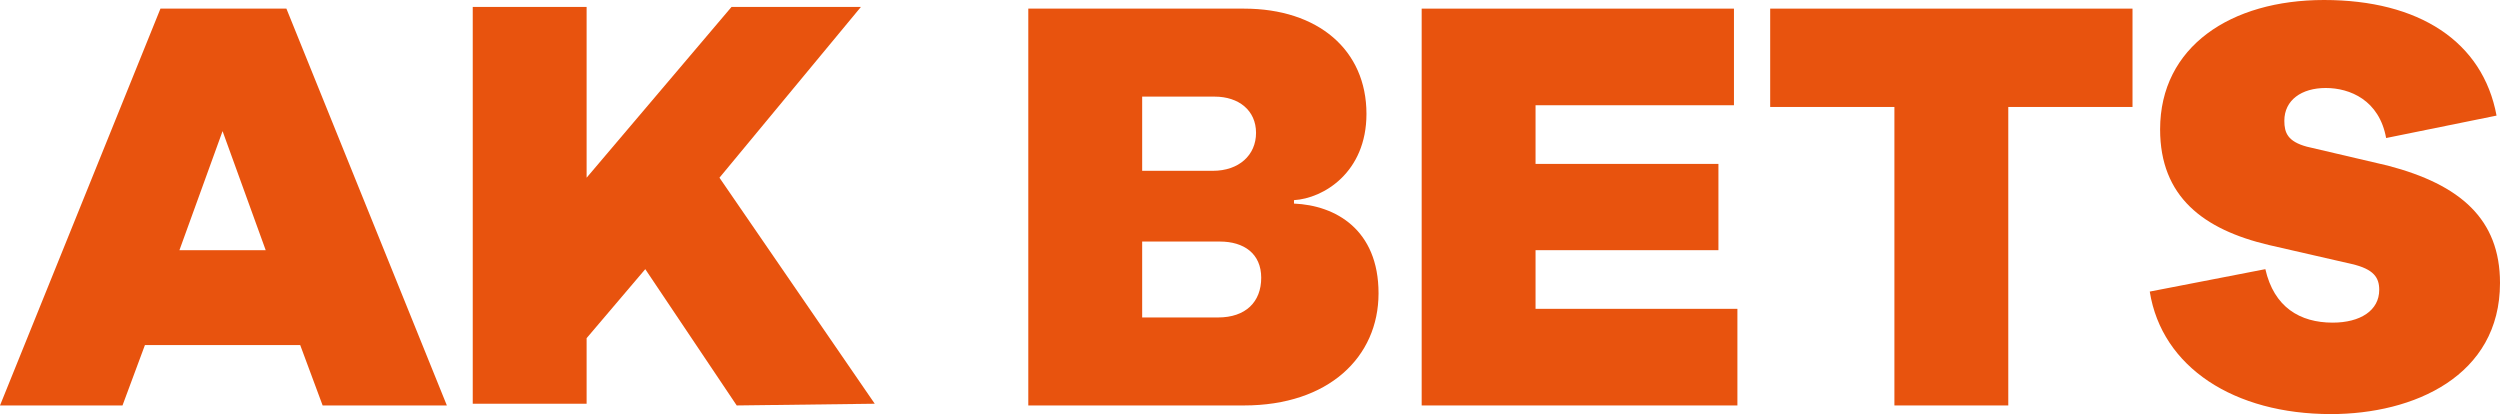
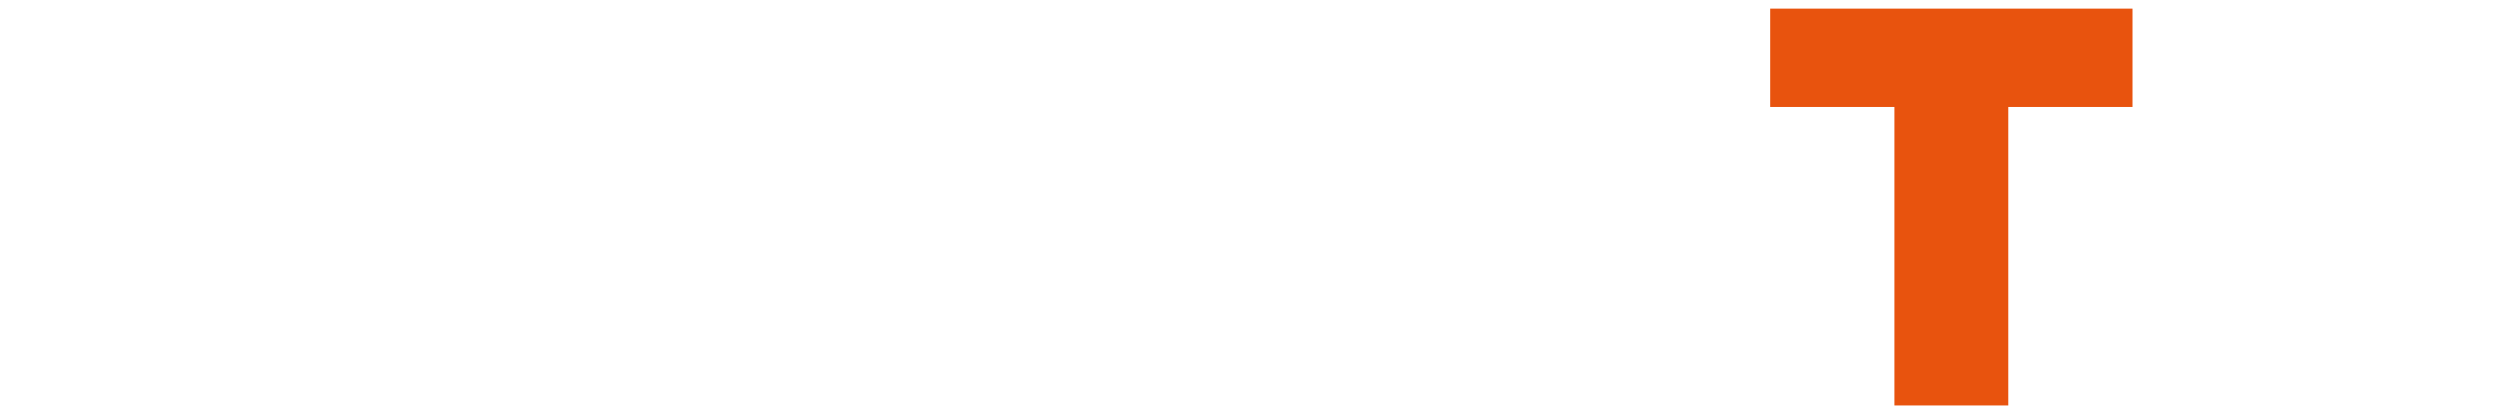
<svg xmlns="http://www.w3.org/2000/svg" version="1.1" id="Layer_1" x="0px" y="0px" viewBox="0 0 144.9 24" style="enable-background:new 0 0 144.9 24;" xml:space="preserve">
  <style type="text/css">
	.st0{fill:#E8530E;}
</style>
  <g>
-     <path class="st0" d="M18.7,23.5L17.4,20H8.4l-1.3,3.5H0l9.3-23h7.3l9.3,23H18.7z M12.9,7.6l-2.5,6.9h5L12.9,7.6L12.9,7.6z" />
-     <path class="st0" d="M42.7,23.5l-5.3-7.9L34,19.6v3.8h-6.6v-23H34v9.9l8.4-9.9h7.5l-8.2,9.9l9,13.1L42.7,23.5L42.7,23.5z" />
-     <path class="st0" d="M75,11.8c2.4,0.1,4.9,1.5,4.9,5.2c0,3.7-2.9,6.5-7.8,6.5H59.6v-23h12.5c4.3,0,7.1,2.4,7.1,6.1   c0,3.4-2.5,4.9-4.2,5V11.8L75,11.8z M66.2,9.9h4.1c1.5,0,2.5-0.9,2.5-2.2s-1-2.1-2.4-2.1h-4.2V9.9z M70.6,18.4   c1.6,0,2.5-0.9,2.5-2.3s-1-2.1-2.4-2.1h-4.5v4.4H70.6z" />
-     <path class="st0" d="M100.7,23.5H82.4v-23h18.1v5.6H89v3.4h10.6v5H89v3.4h11.7V23.5z" />
    <path class="st0" d="M116.4,6.2v17.3h-6.6V6.2h-7.2V0.5h21v5.7H116.4z" />
-     <path class="st0" d="M144.7,6.7L138.3,8c-0.4-2.2-2.1-2.9-3.5-2.9c-1.4,0-2.4,0.7-2.4,1.9c0,0.7,0.2,1.2,1.3,1.5l4.7,1.1   c4.2,1.1,6.5,3.1,6.5,6.8c0,5.4-5,7.6-9.8,7.6c-5.6,0-9.8-2.7-10.5-7.1l6.7-1.3c0.5,2.2,2,3.1,3.9,3.1c1.6,0,2.7-0.7,2.7-1.9   c0-0.7-0.3-1.2-1.6-1.5l-4.8-1.1c-3.8-0.9-6.3-2.8-6.3-6.7c0-4.8,4.1-7.5,9.5-7.5C140.2,0,143.9,2.4,144.7,6.7L144.7,6.7z" />
  </g>
</svg>